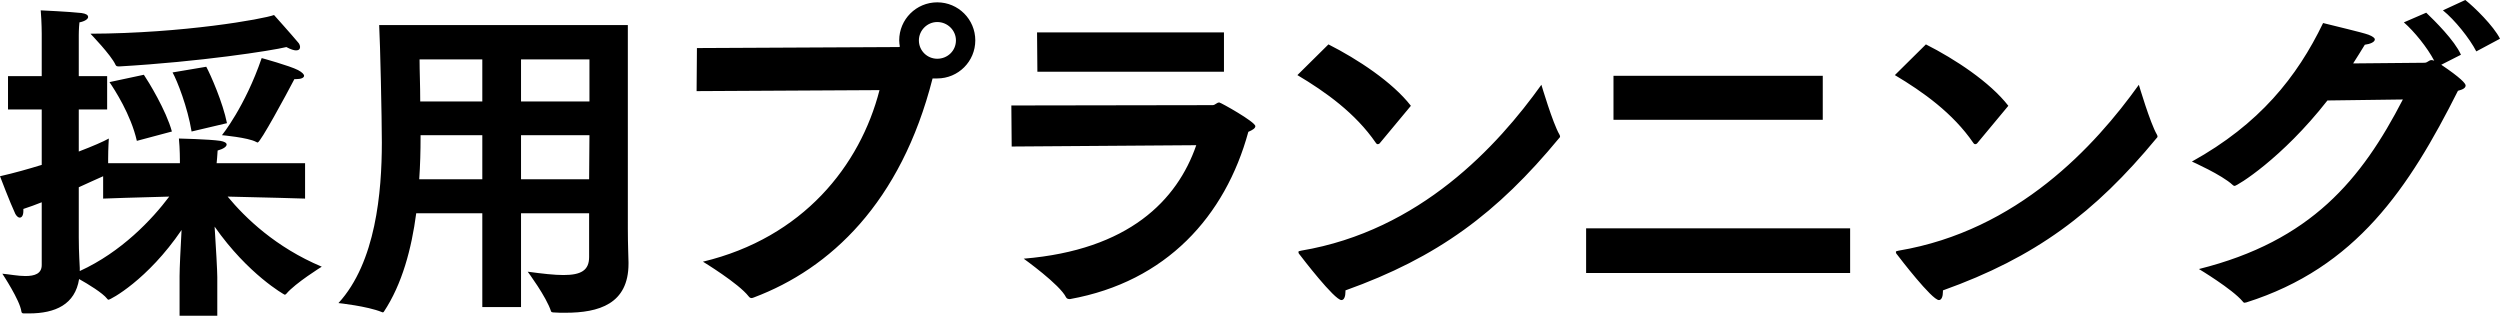
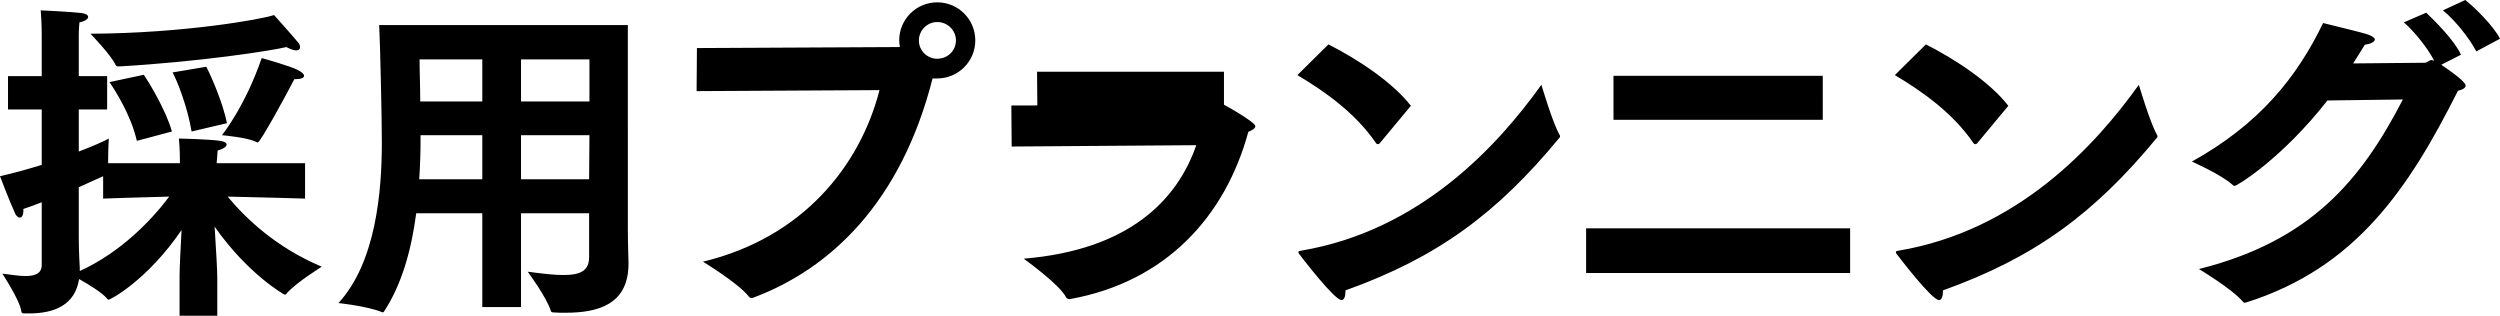
<svg xmlns="http://www.w3.org/2000/svg" version="1.1" id="レイヤー_1" x="0px" y="0px" viewBox="0 0 149.8 18.92" style="enable-background:new 0 0 149.8 18.92;" xml:space="preserve">
  <g>
    <g>
-       <path d="M15.68,3.48c-1,2.92-2.38,4.62-2.38,4.62s1.56,0.14,2.04,0.4c0.04,0.02,0.08,0.04,0.1,0.04c0.16,0,1.7-2.84,2.2-3.8    c0.04,0,0.08,0,0.12,0c0.28,0,0.46-0.08,0.46-0.2c0-0.08-0.1-0.2-0.36-0.34C17.36,3.94,15.68,3.48,15.68,3.48z M8.2,8.44l2.1-0.56    c-0.34-1.26-1.42-3.02-1.68-3.4L6.56,4.92C6.86,5.36,7.84,6.86,8.2,8.44z M10.34,4.34c0.28,0.5,0.9,2.08,1.14,3.54l2.12-0.5    c-0.24-1.22-0.98-2.9-1.24-3.38L10.34,4.34z M13.64,11.78c2.02,0.04,4.64,0.12,4.64,0.12V9.78h-5.3C13,9.64,13.02,9.3,13.04,9.02    c0.36-0.1,0.54-0.24,0.54-0.36c0-0.1-0.14-0.18-0.38-0.22c-0.68-0.1-2.48-0.14-2.48-0.14c0.06,0.62,0.06,1.32,0.06,1.32v0.16h-4.3    c0-0.1,0-0.18,0-0.28c0-0.58,0.04-1.2,0.04-1.2C6.2,8.48,5.56,8.76,4.72,9.08V6.56h1.7v-2h-1.7V2.1c0,0,0-0.4,0.04-0.76    c0.32-0.06,0.52-0.2,0.52-0.32c0-0.12-0.12-0.2-0.4-0.24C4.18,0.7,2.44,0.62,2.44,0.62C2.5,1.34,2.5,2.02,2.5,2.02v2.54H0.48v2    H2.5v3.32c-0.78,0.24-1.62,0.48-2.5,0.68c0,0,0.6,1.58,0.92,2.26C1,12.96,1.1,13.04,1.18,13.04c0.12,0,0.22-0.12,0.22-0.4    c0-0.04,0-0.08,0-0.12c0.38-0.12,0.74-0.26,1.1-0.4v3.76c0,0.52-0.42,0.66-0.98,0.66c-0.44,0-0.94-0.1-1.38-0.14    c0,0,1.06,1.6,1.14,2.26c0.02,0.12,0.08,0.12,0.2,0.12c0.08,0,0.18,0,0.26,0c1.58,0,2.76-0.54,3-2.06    c0.54,0.3,1.42,0.84,1.68,1.18c0.02,0.04,0.06,0.06,0.08,0.06c0.12,0,2.34-1.18,4.38-4.18c-0.06,1.08-0.12,2.3-0.12,2.76v2.38    h2.26V16.6c0-0.36-0.08-1.8-0.16-3.02c2,2.86,4.18,4.08,4.2,4.08c0.04,0,0.06-0.02,0.1-0.06c0.54-0.64,2.12-1.62,2.12-1.62    C16.52,14.82,14.7,13.06,13.64,11.78z M4.78,16.24v-0.18c0-0.14-0.06-0.86-0.06-1.84v-3c0.54-0.24,1.04-0.48,1.46-0.66v1.34    c0,0,2.16-0.08,3.96-0.12C9.12,13.14,7.28,15.1,4.78,16.24z M7.16,3.98c4.82-0.28,9.1-0.94,10-1.16c0.26,0.14,0.46,0.2,0.58,0.2    c0.16,0,0.24-0.08,0.24-0.2c0-0.08-0.04-0.2-0.12-0.28c-0.4-0.48-1.44-1.64-1.44-1.64C15.78,1.14,11,2,5.42,2.02    c0,0,1.24,1.28,1.5,1.86C6.96,3.98,7.04,3.98,7.16,3.98z M37.62,1.5h-14.9c0.06,1.04,0.16,5.6,0.16,7.04    c0,2.96-0.36,7.18-2.6,9.62c0,0,1.72,0.18,2.6,0.54c0.02,0,0.04,0.02,0.06,0.02s0.04-0.02,0.06-0.04c1.1-1.66,1.66-3.78,1.94-5.9    h3.96v5.62h2.32v-5.62h4.08v2.62c0,0.8-0.48,1.08-1.54,1.08c-0.54,0-1.26-0.08-2.14-0.2c0,0,1.12,1.5,1.4,2.38    c0.02,0.04,0.08,0.06,0.12,0.06c0.24,0.02,0.5,0.02,0.74,0.02c2,0,3.78-0.52,3.78-2.94c0-0.04,0-0.06,0-0.08    c0-0.24-0.04-1.02-0.04-2.02V1.5z M28.9,10.74h-3.78c0.06-0.86,0.08-1.7,0.08-2.5V8.1h3.7V10.74z M28.9,6.08h-3.72    c0-1-0.04-1.82-0.04-2.52h3.76V6.08z M35.3,10.74h-4.08V8.1h4.1L35.3,10.74z M35.32,6.08h-4.1V3.56h4.1V6.08z M56.16,0.14    c-1.26,0-2.28,1.02-2.28,2.28c0,0.14,0.02,0.26,0.04,0.38c-0.04,0.02-0.06,0.02-0.1,0.02L41.76,2.88l-0.02,2.58L52.7,5.4    c-1.16,4.52-4.58,8.84-10.58,10.28c0,0,2.14,1.3,2.74,2.08c0.06,0.08,0.12,0.1,0.18,0.1c0.04,0,0.08-0.02,0.14-0.04    c4.56-1.72,8.8-5.66,10.7-13.12h0.28c1.26,0,2.28-1.02,2.28-2.28S57.42,0.14,56.16,0.14z M56.16,3.52c-0.6,0-1.1-0.48-1.1-1.1    c0-0.6,0.5-1.1,1.1-1.1c0.62,0,1.12,0.5,1.12,1.1C57.28,3.04,56.78,3.52,56.16,3.52z M73.06,6.14c-0.16,0-0.24,0.16-0.4,0.16    L60.6,6.32l0.02,2.46L71.68,8.7c-1.14,3.3-4.04,6.28-10.34,6.8c0,0,2.18,1.56,2.54,2.32c0.06,0.1,0.16,0.1,0.24,0.1    c5.76-1.04,9.3-4.96,10.68-10.02c0.28-0.12,0.42-0.22,0.42-0.34C75.22,7.3,73.14,6.14,73.06,6.14z M73.34,4.3V1.94h-11.2    l0.02,2.36H73.34z M92.36,5.08c-2.62,3.66-7.26,8.74-14.4,9.94c-0.12,0.02-0.16,0.04-0.16,0.08c0,0.04,0.02,0.1,0.08,0.16    c0.12,0.16,2.08,2.72,2.5,2.72c0.16,0,0.24-0.22,0.24-0.5c0-0.04,0-0.06,0-0.08c5.54-1.98,9.1-4.64,12.8-9.12    c0.04-0.04,0.06-0.06,0.06-0.1s-0.02-0.08-0.04-0.12C93.04,7.38,92.36,5.08,92.36,5.08z M82.44,8.56    c0.04,0.06,0.08,0.08,0.12,0.08c0.04,0,0.06-0.02,0.1-0.04l1.88-2.26c-1.1-1.42-3.2-2.8-4.94-3.68L77.74,4.5    C79.42,5.5,81.22,6.78,82.44,8.56z M95.04,16.36h15.82v-2.68H95.04V16.36z M109.22,4.54H96.68v2.64h12.54V4.54z M128.16,5.08    c-2.62,3.66-7.26,8.74-14.4,9.94c-0.12,0.02-0.16,0.04-0.16,0.08c0,0.04,0.02,0.1,0.08,0.16c0.12,0.16,2.08,2.72,2.5,2.72    c0.16,0,0.24-0.22,0.24-0.5c0-0.04,0-0.06,0-0.08c5.54-1.98,9.1-4.64,12.8-9.12c0.04-0.04,0.06-0.06,0.06-0.1    s-0.02-0.08-0.04-0.12C128.84,7.38,128.16,5.08,128.16,5.08z M118.24,8.56c0.04,0.06,0.08,0.08,0.12,0.08    c0.04,0,0.06-0.02,0.1-0.04l1.88-2.26c-1.1-1.42-3.2-2.8-4.94-3.68l-1.86,1.84C115.22,5.5,117.02,6.78,118.24,8.56z M147.72,0    l-1.34,0.62c0.7,0.56,1.6,1.68,2,2.46l1.42-0.76C149.42,1.56,148.26,0.42,147.72,0z M146.28,3.88l1.18-0.6    c-0.38-0.86-1.58-2.04-2.08-2.52l-1.34,0.58c0.62,0.54,1.4,1.5,1.82,2.3c-0.06-0.02-0.1-0.04-0.16-0.04    c-0.16,0-0.22,0.14-0.4,0.16c-0.02,0-2.24,0.02-4.3,0.04c0.24-0.36,0.46-0.74,0.7-1.12c0.32-0.04,0.6-0.16,0.6-0.32    c0-0.08-0.12-0.18-0.38-0.28c-0.38-0.14-2.02-0.52-2.72-0.7c-1.56,3.24-3.82,6.06-7.86,8.3c0,0,1.8,0.8,2.44,1.4    c0.04,0.04,0.08,0.06,0.12,0.06c0.14,0,2.82-1.62,5.56-5.12l4.52-0.06c-2.48,4.8-5.5,8.48-12.22,10.16c0,0,2,1.2,2.62,1.94    c0.04,0.06,0.08,0.08,0.12,0.08c0.02,0,0.06-0.02,0.1-0.02c6.58-2.08,9.74-6.84,12.68-12.68c0.32-0.08,0.46-0.18,0.46-0.32    C147.74,5,147.44,4.66,146.28,3.88z" />
+       <path d="M15.68,3.48c-1,2.92-2.38,4.62-2.38,4.62s1.56,0.14,2.04,0.4c0.04,0.02,0.08,0.04,0.1,0.04c0.16,0,1.7-2.84,2.2-3.8    c0.04,0,0.08,0,0.12,0c0.28,0,0.46-0.08,0.46-0.2c0-0.08-0.1-0.2-0.36-0.34C17.36,3.94,15.68,3.48,15.68,3.48z M8.2,8.44l2.1-0.56    c-0.34-1.26-1.42-3.02-1.68-3.4L6.56,4.92C6.86,5.36,7.84,6.86,8.2,8.44z M10.34,4.34c0.28,0.5,0.9,2.08,1.14,3.54l2.12-0.5    c-0.24-1.22-0.98-2.9-1.24-3.38L10.34,4.34z M13.64,11.78c2.02,0.04,4.64,0.12,4.64,0.12V9.78h-5.3C13,9.64,13.02,9.3,13.04,9.02    c0.36-0.1,0.54-0.24,0.54-0.36c0-0.1-0.14-0.18-0.38-0.22c-0.68-0.1-2.48-0.14-2.48-0.14c0.06,0.62,0.06,1.32,0.06,1.32v0.16h-4.3    c0-0.1,0-0.18,0-0.28c0-0.58,0.04-1.2,0.04-1.2C6.2,8.48,5.56,8.76,4.72,9.08V6.56h1.7v-2h-1.7V2.1c0,0,0-0.4,0.04-0.76    c0.32-0.06,0.52-0.2,0.52-0.32c0-0.12-0.12-0.2-0.4-0.24C4.18,0.7,2.44,0.62,2.44,0.62C2.5,1.34,2.5,2.02,2.5,2.02v2.54H0.48v2    H2.5v3.32c-0.78,0.24-1.62,0.48-2.5,0.68c0,0,0.6,1.58,0.92,2.26C1,12.96,1.1,13.04,1.18,13.04c0.12,0,0.22-0.12,0.22-0.4    c0-0.04,0-0.08,0-0.12c0.38-0.12,0.74-0.26,1.1-0.4v3.76c0,0.52-0.42,0.66-0.98,0.66c-0.44,0-0.94-0.1-1.38-0.14    c0,0,1.06,1.6,1.14,2.26c0.02,0.12,0.08,0.12,0.2,0.12c0.08,0,0.18,0,0.26,0c1.58,0,2.76-0.54,3-2.06    c0.54,0.3,1.42,0.84,1.68,1.18c0.02,0.04,0.06,0.06,0.08,0.06c0.12,0,2.34-1.18,4.38-4.18c-0.06,1.08-0.12,2.3-0.12,2.76v2.38    h2.26V16.6c0-0.36-0.08-1.8-0.16-3.02c2,2.86,4.18,4.08,4.2,4.08c0.04,0,0.06-0.02,0.1-0.06c0.54-0.64,2.12-1.62,2.12-1.62    C16.52,14.82,14.7,13.06,13.64,11.78z M4.78,16.24v-0.18c0-0.14-0.06-0.86-0.06-1.84v-3c0.54-0.24,1.04-0.48,1.46-0.66v1.34    c0,0,2.16-0.08,3.96-0.12C9.12,13.14,7.28,15.1,4.78,16.24z M7.16,3.98c4.82-0.28,9.1-0.94,10-1.16c0.26,0.14,0.46,0.2,0.58,0.2    c0.16,0,0.24-0.08,0.24-0.2c0-0.08-0.04-0.2-0.12-0.28c-0.4-0.48-1.44-1.64-1.44-1.64C15.78,1.14,11,2,5.42,2.02    c0,0,1.24,1.28,1.5,1.86C6.96,3.98,7.04,3.98,7.16,3.98z M37.62,1.5h-14.9c0.06,1.04,0.16,5.6,0.16,7.04    c0,2.96-0.36,7.18-2.6,9.62c0,0,1.72,0.18,2.6,0.54c0.02,0,0.04,0.02,0.06,0.02s0.04-0.02,0.06-0.04c1.1-1.66,1.66-3.78,1.94-5.9    h3.96v5.62h2.32v-5.62h4.08v2.62c0,0.8-0.48,1.08-1.54,1.08c-0.54,0-1.26-0.08-2.14-0.2c0,0,1.12,1.5,1.4,2.38    c0.02,0.04,0.08,0.06,0.12,0.06c0.24,0.02,0.5,0.02,0.74,0.02c2,0,3.78-0.52,3.78-2.94c0-0.04,0-0.06,0-0.08    c0-0.24-0.04-1.02-0.04-2.02V1.5z M28.9,10.74h-3.78c0.06-0.86,0.08-1.7,0.08-2.5V8.1h3.7V10.74z M28.9,6.08h-3.72    c0-1-0.04-1.82-0.04-2.52h3.76V6.08z M35.3,10.74h-4.08V8.1h4.1L35.3,10.74z M35.32,6.08h-4.1V3.56h4.1V6.08z M56.16,0.14    c-1.26,0-2.28,1.02-2.28,2.28c0,0.14,0.02,0.26,0.04,0.38c-0.04,0.02-0.06,0.02-0.1,0.02L41.76,2.88l-0.02,2.58L52.7,5.4    c-1.16,4.52-4.58,8.84-10.58,10.28c0,0,2.14,1.3,2.74,2.08c0.06,0.08,0.12,0.1,0.18,0.1c0.04,0,0.08-0.02,0.14-0.04    c4.56-1.72,8.8-5.66,10.7-13.12h0.28c1.26,0,2.28-1.02,2.28-2.28S57.42,0.14,56.16,0.14z M56.16,3.52c-0.6,0-1.1-0.48-1.1-1.1    c0-0.6,0.5-1.1,1.1-1.1c0.62,0,1.12,0.5,1.12,1.1C57.28,3.04,56.78,3.52,56.16,3.52z M73.06,6.14c-0.16,0-0.24,0.16-0.4,0.16    L60.6,6.32l0.02,2.46L71.68,8.7c-1.14,3.3-4.04,6.28-10.34,6.8c0,0,2.18,1.56,2.54,2.32c0.06,0.1,0.16,0.1,0.24,0.1    c5.76-1.04,9.3-4.96,10.68-10.02c0.28-0.12,0.42-0.22,0.42-0.34C75.22,7.3,73.14,6.14,73.06,6.14z M73.34,4.3h-11.2    l0.02,2.36H73.34z M92.36,5.08c-2.62,3.66-7.26,8.74-14.4,9.94c-0.12,0.02-0.16,0.04-0.16,0.08c0,0.04,0.02,0.1,0.08,0.16    c0.12,0.16,2.08,2.72,2.5,2.72c0.16,0,0.24-0.22,0.24-0.5c0-0.04,0-0.06,0-0.08c5.54-1.98,9.1-4.64,12.8-9.12    c0.04-0.04,0.06-0.06,0.06-0.1s-0.02-0.08-0.04-0.12C93.04,7.38,92.36,5.08,92.36,5.08z M82.44,8.56    c0.04,0.06,0.08,0.08,0.12,0.08c0.04,0,0.06-0.02,0.1-0.04l1.88-2.26c-1.1-1.42-3.2-2.8-4.94-3.68L77.74,4.5    C79.42,5.5,81.22,6.78,82.44,8.56z M95.04,16.36h15.82v-2.68H95.04V16.36z M109.22,4.54H96.68v2.64h12.54V4.54z M128.16,5.08    c-2.62,3.66-7.26,8.74-14.4,9.94c-0.12,0.02-0.16,0.04-0.16,0.08c0,0.04,0.02,0.1,0.08,0.16c0.12,0.16,2.08,2.72,2.5,2.72    c0.16,0,0.24-0.22,0.24-0.5c0-0.04,0-0.06,0-0.08c5.54-1.98,9.1-4.64,12.8-9.12c0.04-0.04,0.06-0.06,0.06-0.1    s-0.02-0.08-0.04-0.12C128.84,7.38,128.16,5.08,128.16,5.08z M118.24,8.56c0.04,0.06,0.08,0.08,0.12,0.08    c0.04,0,0.06-0.02,0.1-0.04l1.88-2.26c-1.1-1.42-3.2-2.8-4.94-3.68l-1.86,1.84C115.22,5.5,117.02,6.78,118.24,8.56z M147.72,0    l-1.34,0.62c0.7,0.56,1.6,1.68,2,2.46l1.42-0.76C149.42,1.56,148.26,0.42,147.72,0z M146.28,3.88l1.18-0.6    c-0.38-0.86-1.58-2.04-2.08-2.52l-1.34,0.58c0.62,0.54,1.4,1.5,1.82,2.3c-0.06-0.02-0.1-0.04-0.16-0.04    c-0.16,0-0.22,0.14-0.4,0.16c-0.02,0-2.24,0.02-4.3,0.04c0.24-0.36,0.46-0.74,0.7-1.12c0.32-0.04,0.6-0.16,0.6-0.32    c0-0.08-0.12-0.18-0.38-0.28c-0.38-0.14-2.02-0.52-2.72-0.7c-1.56,3.24-3.82,6.06-7.86,8.3c0,0,1.8,0.8,2.44,1.4    c0.04,0.04,0.08,0.06,0.12,0.06c0.14,0,2.82-1.62,5.56-5.12l4.52-0.06c-2.48,4.8-5.5,8.48-12.22,10.16c0,0,2,1.2,2.62,1.94    c0.04,0.06,0.08,0.08,0.12,0.08c0.02,0,0.06-0.02,0.1-0.02c6.58-2.08,9.74-6.84,12.68-12.68c0.32-0.08,0.46-0.18,0.46-0.32    C147.74,5,147.44,4.66,146.28,3.88z" />
    </g>
  </g>
</svg>